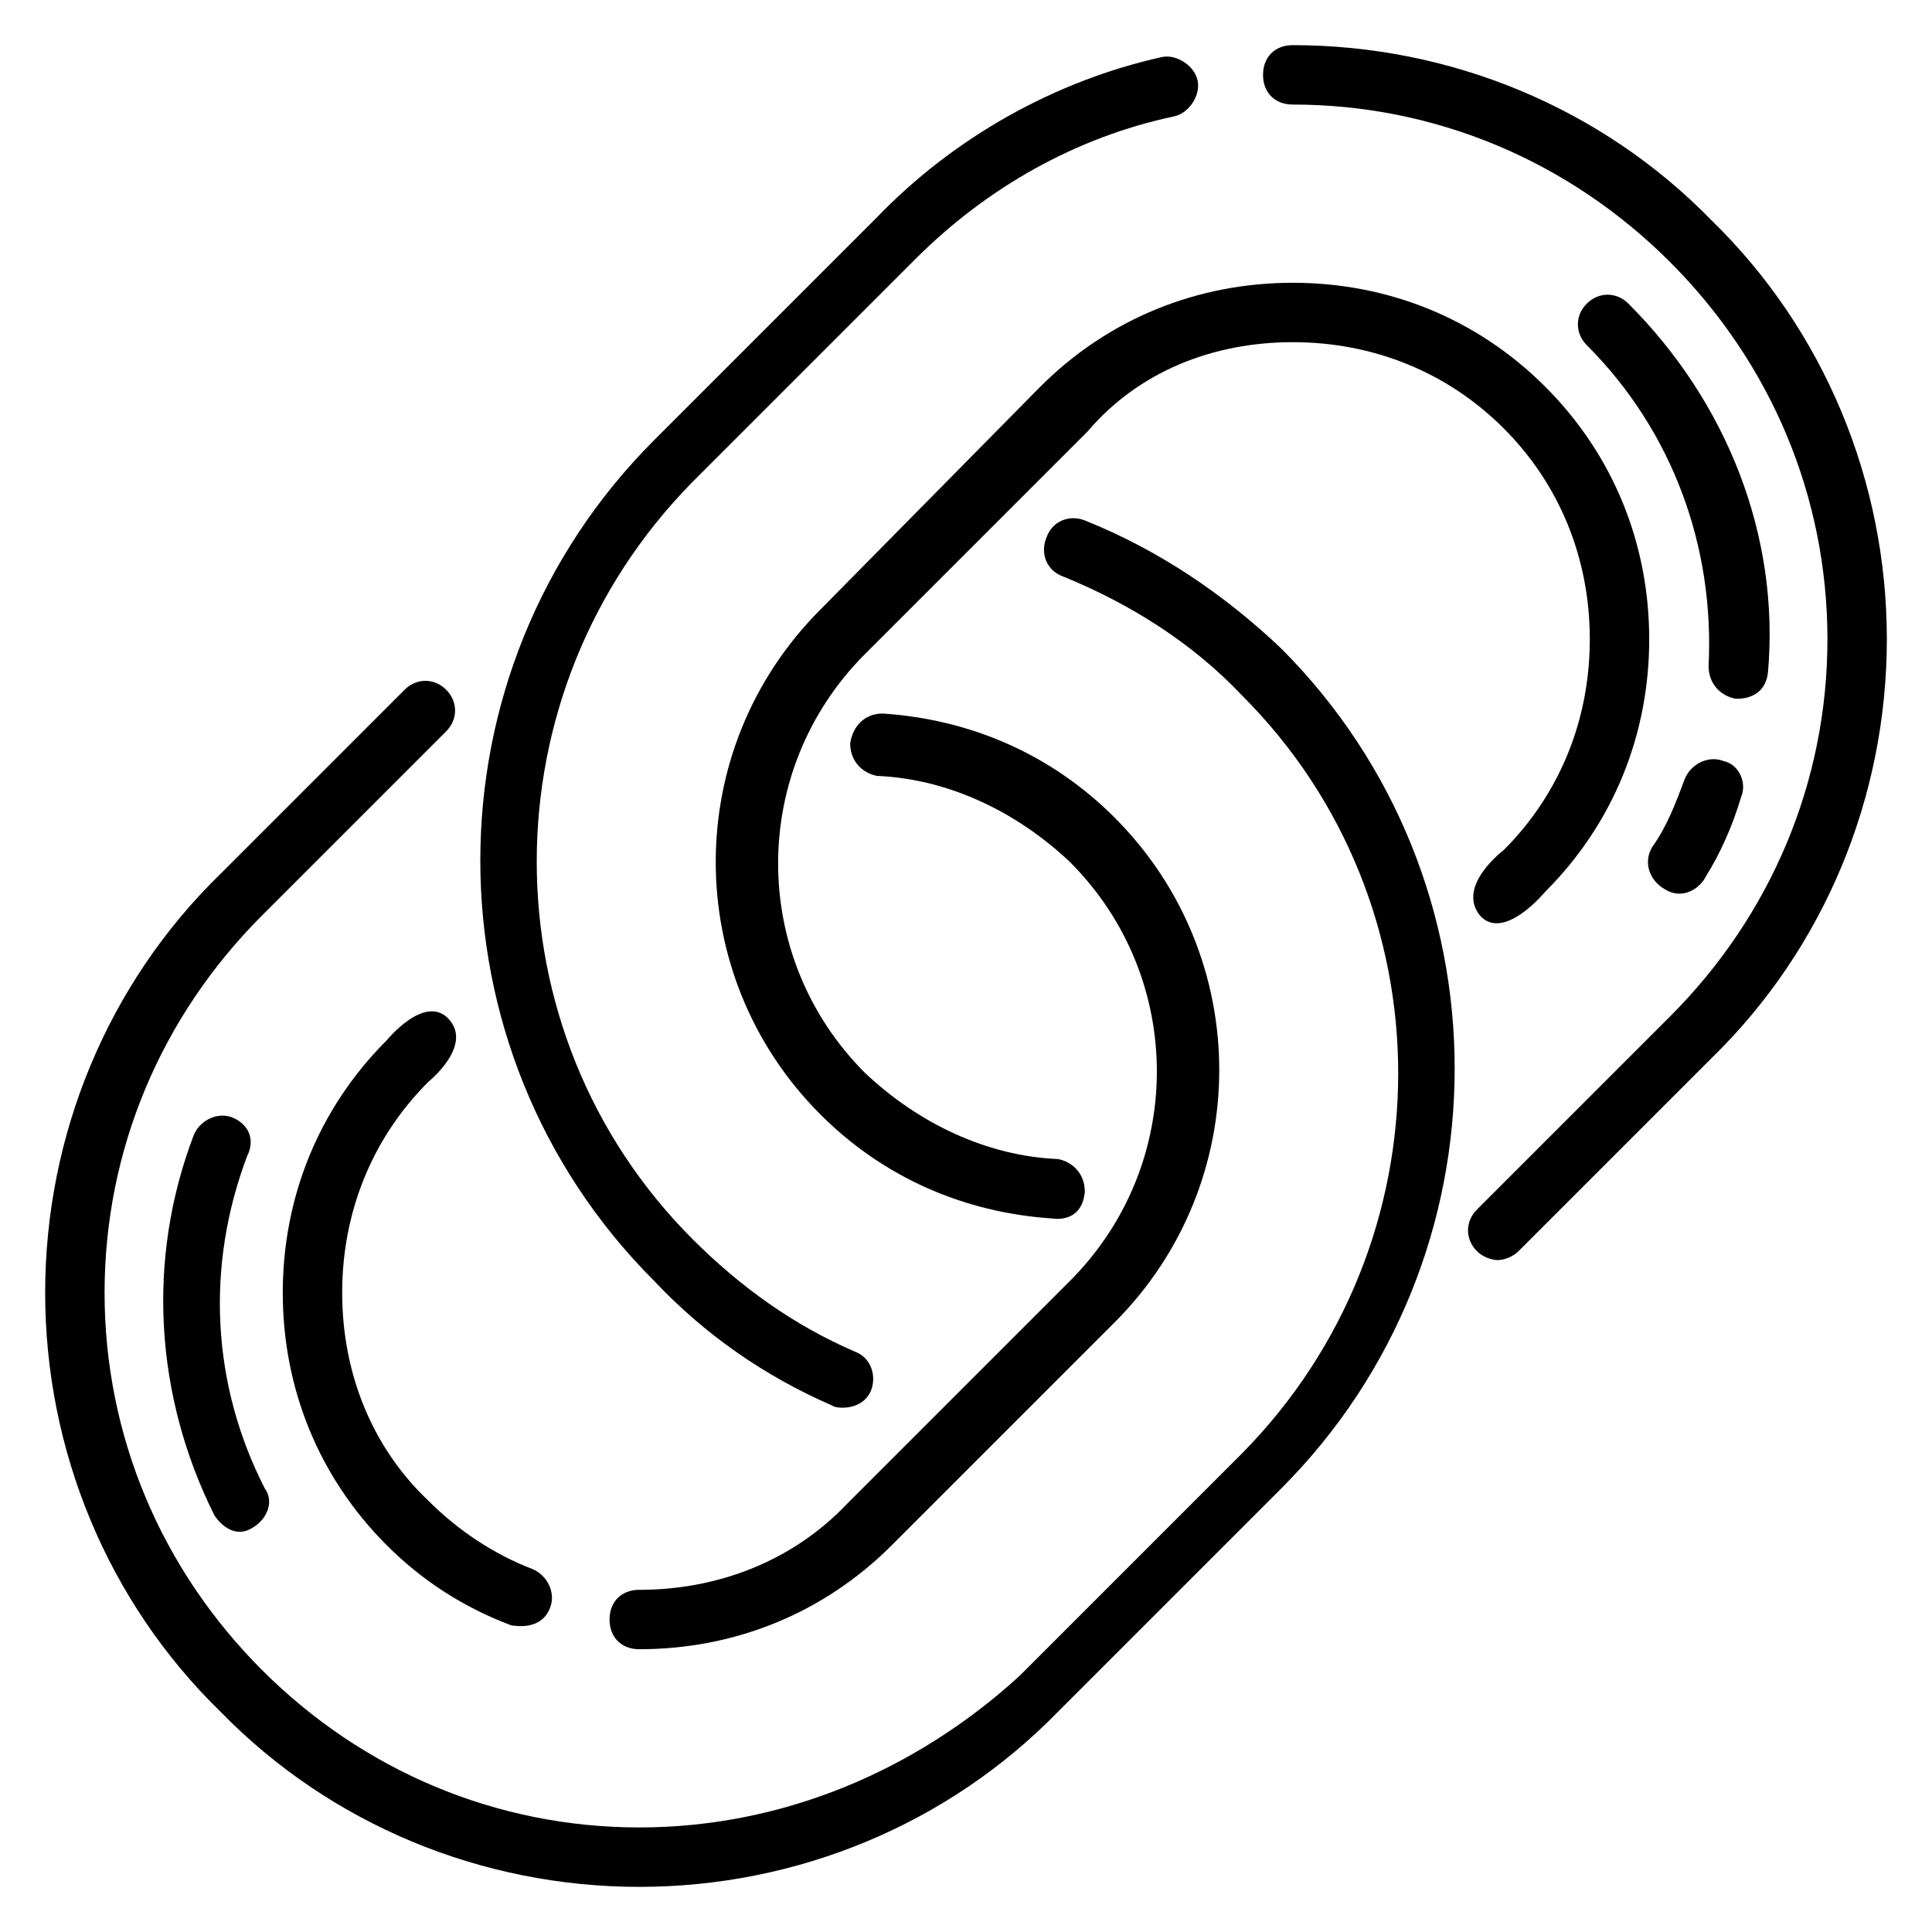
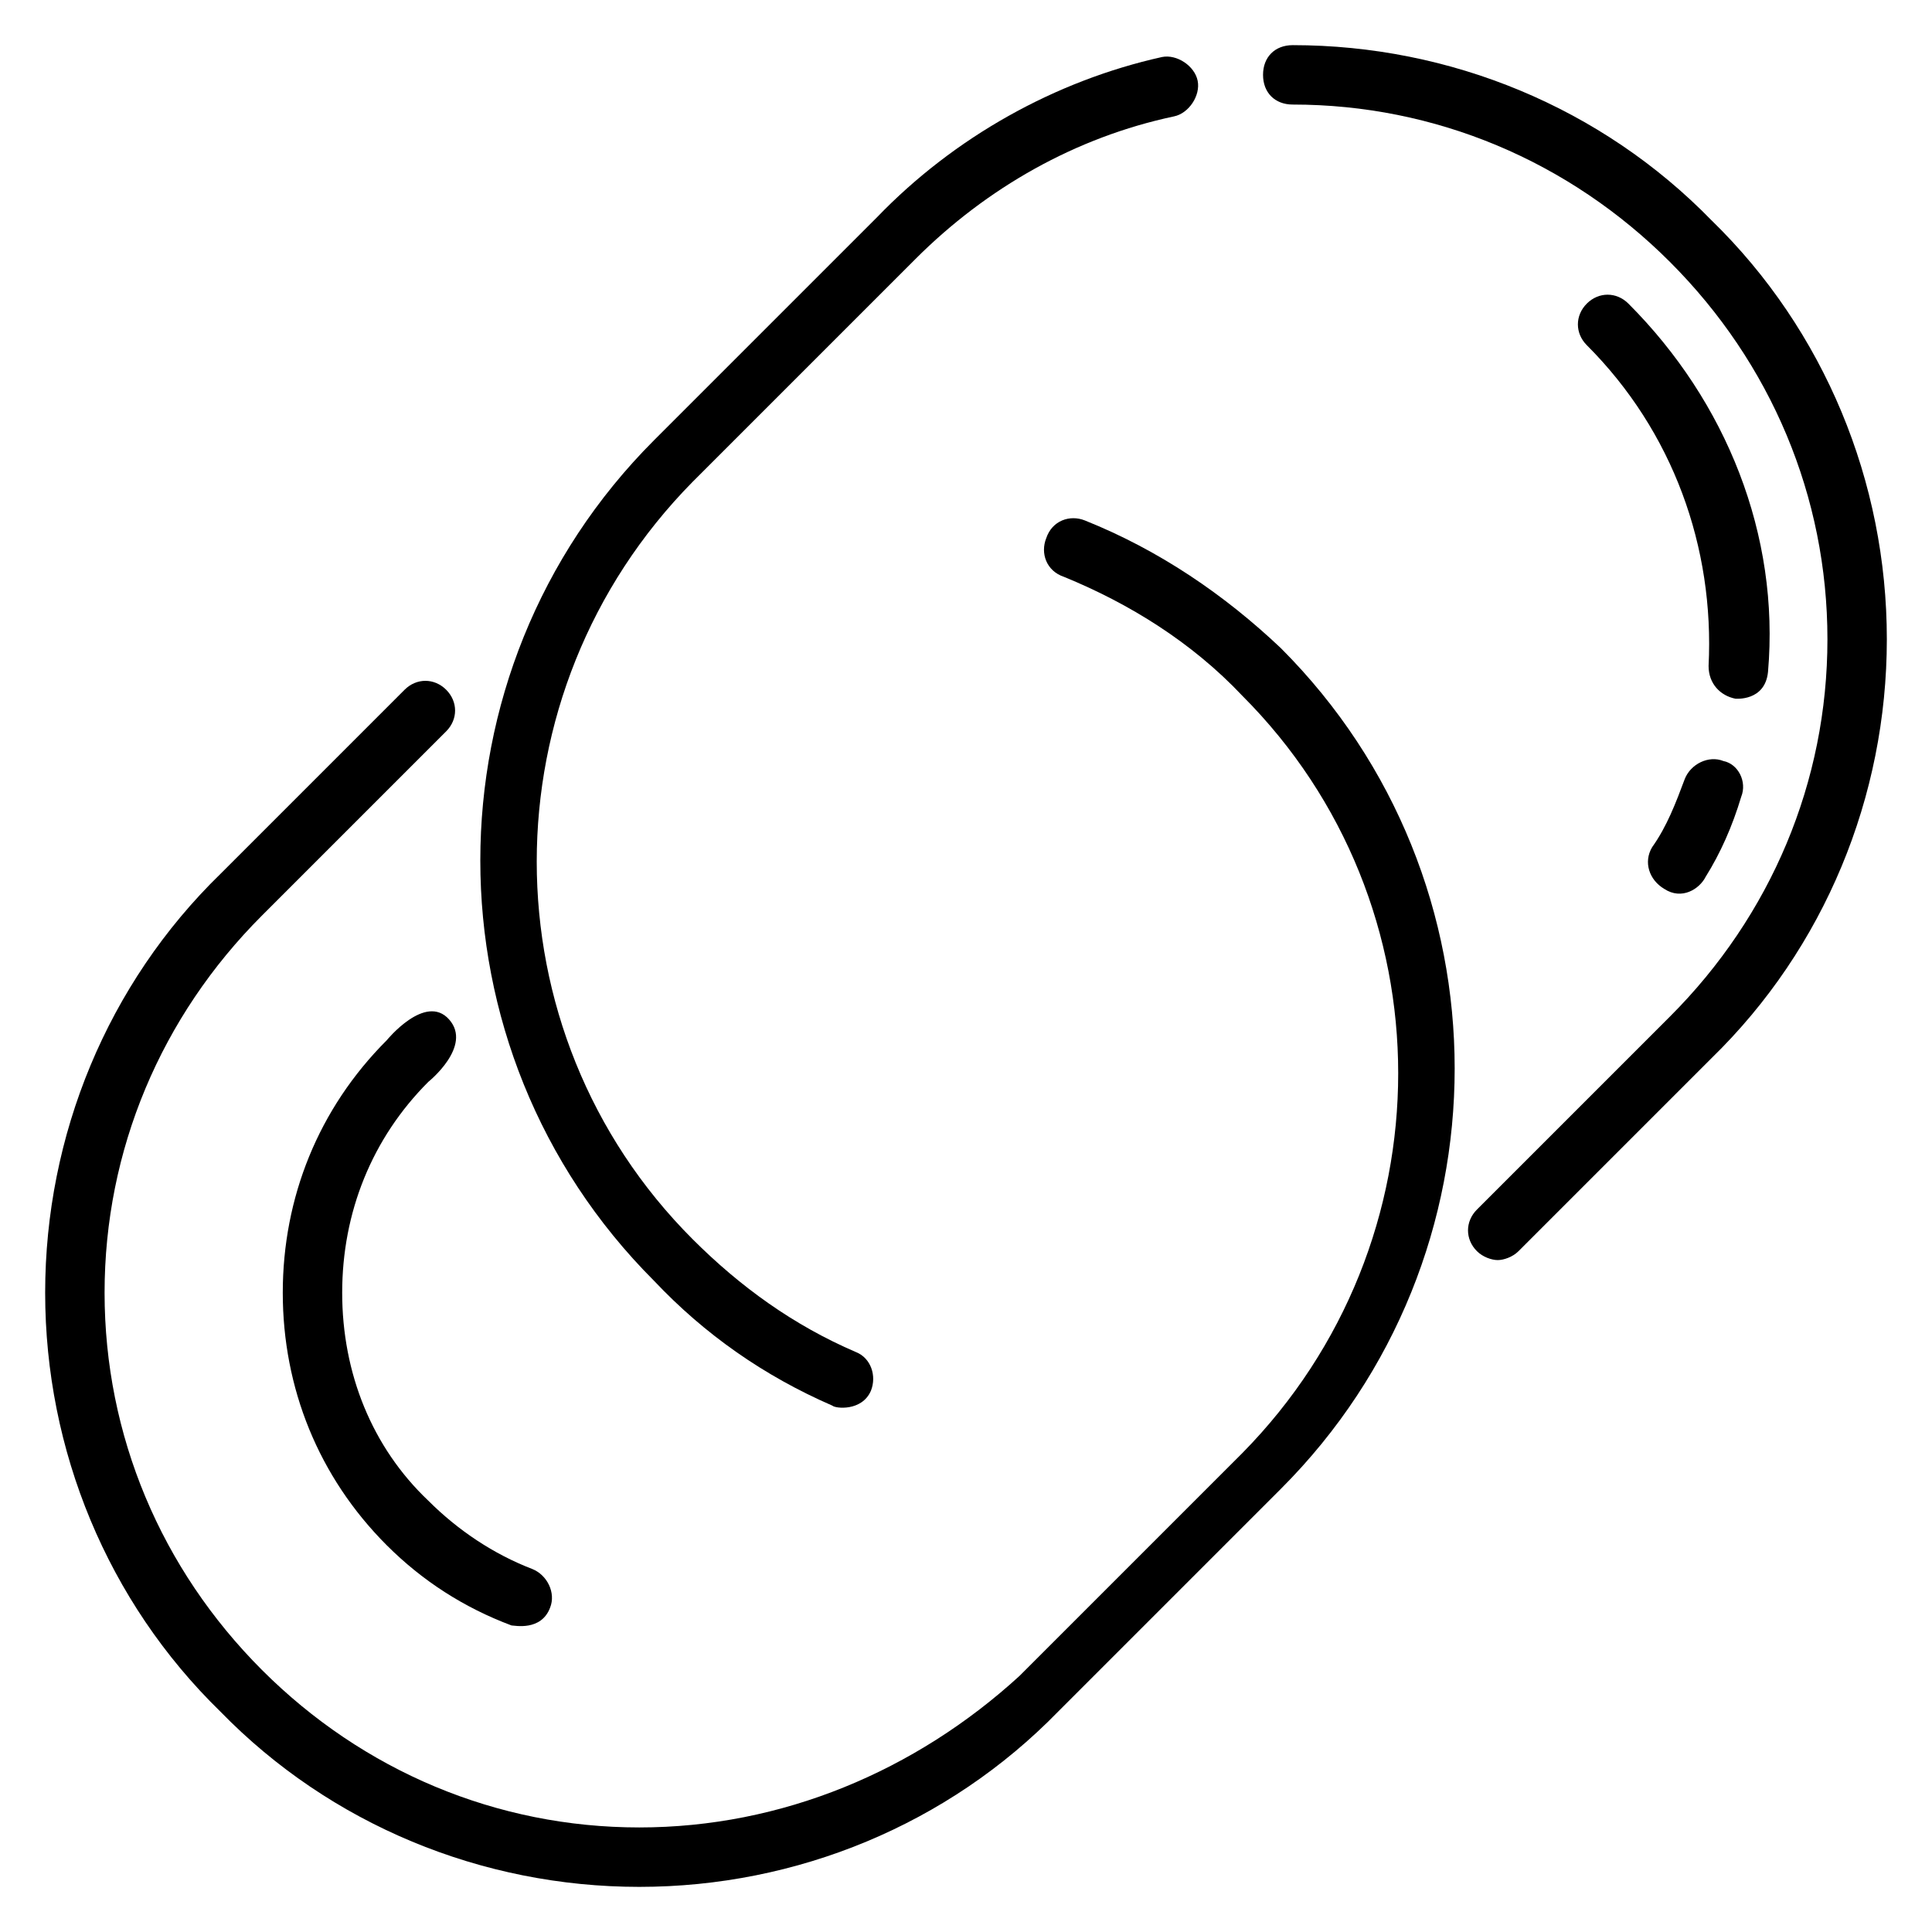
<svg xmlns="http://www.w3.org/2000/svg" fill="#000000" width="800px" height="800px" version="1.1" viewBox="144 144 512 512">
  <g>
-     <path d="m486.59 218.94c-25.191 0-48.805 9.445-66.914 27.551l-58.25 59.043c-37 37-37 96.824 0 133.82 16.531 16.531 37.785 25.977 61.402 27.551 0 0 7.871 1.574 8.66-7.086 0-4.723-3.148-7.871-7.086-8.66-18.895-0.789-37-9.445-51.168-22.828-30.699-30.699-30.699-80.293 0-111l59.039-59.039c13.383-15.742 33.062-23.613 54.316-23.613s40.934 7.871 55.891 22.828 22.832 34.637 22.832 55.891-7.871 40.934-22.828 55.891c0 0-12.594 9.445-6.297 17.32 6.297 7.086 17.32-6.297 17.32-6.297 18.105-18.105 27.551-41.723 27.551-66.914s-9.445-48.805-27.551-66.914c-18.109-18.105-41.727-27.551-66.918-27.551z" />
    <path d="m597.59 202.41c-29.125-29.914-69.273-46.445-111-46.445-4.723 0-7.871 3.148-7.871 7.871 0 4.723 3.148 7.871 7.871 7.871 37.785 0 73.211 14.957 99.977 41.723 26.766 26.766 41.723 62.191 41.723 99.977s-14.957 73.211-41.723 99.977l-51.168 51.168c-3.148 3.148-3.148 7.871 0 11.02 1.574 1.574 3.938 2.363 5.512 2.363 1.574 0 3.938-0.789 5.512-2.363l51.168-51.168c29.91-29.129 46.441-69.273 46.441-111s-16.531-81.867-46.445-111z" />
    <path d="m364.57 516.5c0.789 0.789 7.871 1.574 10.234-3.938 1.574-3.938 0-8.66-3.938-10.234-16.531-7.086-30.699-17.32-43.297-29.914-55.105-55.105-55.105-144.84 0-200.74l59.039-59.039c18.895-18.895 42.508-32.273 68.488-37.785 3.938-0.789 7.086-5.512 6.297-9.445-0.789-3.938-5.512-7.086-9.445-6.297-28.34 6.297-55.105 21.254-75.57 42.508l-59.039 59.039c-61.402 61.402-61.402 161.38 0 222.78 13.383 14.176 29.125 25.195 47.23 33.066z" />
-     <path d="m369.3 340.96c0 4.723 3.148 7.871 7.086 8.66 18.895 0.789 37 9.445 51.168 22.828 30.699 30.699 30.699 80.293 0 111l-59.039 59.039c-14.172 14.957-33.852 22.832-55.105 22.832-4.723 0-7.871 3.148-7.871 7.871s3.148 7.871 7.871 7.871c25.191 0 48.805-9.445 66.914-27.551l59.039-59.043c37-37 37-96.824 0-133.82-16.531-16.531-37.785-25.977-61.402-27.551-4.723 0-7.871 3.148-8.66 7.871z" />
    <path d="m431.49 281.92c-3.938-1.574-8.66 0-10.234 4.723-1.574 3.938 0 8.66 4.723 10.234 17.32 7.086 33.852 17.32 47.23 31.488 55.105 55.105 55.105 144.84 0 200.74l-59.039 59.039c-27.551 25.191-62.977 40.148-100.76 40.148s-73.211-14.957-99.977-41.723c-26.762-26.766-41.719-62.191-41.719-99.977s14.957-73.211 41.723-99.977l48.805-48.805c3.148-3.148 3.148-7.871 0-11.02-3.148-3.148-7.871-3.148-11.02 0l-48.805 48.805c-29.918 29.129-46.449 69.273-46.449 111s16.531 81.867 46.445 111c29.129 29.914 69.273 46.445 111 46.445s81.867-16.531 111-46.445l59.039-59.039c61.402-61.402 61.402-161.38 0-222.78-14.957-14.172-32.273-25.98-51.953-33.852z" />
    <path d="m263.02 414.17c-6.297-7.086-16.531 5.512-16.531 5.512-18.105 18.105-27.551 41.719-27.551 66.91s9.445 48.805 27.551 66.914c9.445 9.445 20.469 16.531 33.062 21.254 0.789 0 7.871 1.574 10.234-4.723 1.574-3.938-0.789-8.66-4.723-10.234-10.234-3.938-19.68-10.234-27.551-18.105-14.957-14.172-22.828-33.852-22.828-55.105s7.871-40.934 22.828-55.891c0 0 11.809-9.445 5.508-16.531z" />
-     <path d="m205.56 440.14c-3.938-1.574-8.66 0.789-10.234 4.723-12.594 33.062-10.234 69.273 5.512 100.76 1.574 2.363 5.512 6.297 10.234 3.148 3.938-2.363 5.512-7.086 3.148-10.234-14.168-27.551-15.742-59.039-4.723-88.168 2.359-4.719 0-8.656-3.938-10.23z" />
    <path d="m600.73 345.68c-3.938-1.574-8.66 0.789-10.234 4.723-2.363 6.297-4.723 12.594-8.66 18.105-2.363 3.938-0.789 8.66 3.148 11.02 4.723 3.148 9.445 0 11.02-3.148 3.938-6.297 7.086-13.383 9.445-21.254 1.578-3.934-0.781-8.656-4.719-9.445z" />
    <path d="m612.54 322.07c3.148-36.211-11.02-71.637-37-97.613-3.148-3.148-7.871-3.148-11.02 0-3.148 3.148-3.148 7.871 0 11.02 22.828 22.828 33.852 53.531 32.273 85.02 0 4.723 3.148 7.871 7.086 8.66 0-0.004 7.875 0.785 8.66-7.086z" />
  </g>
</svg>